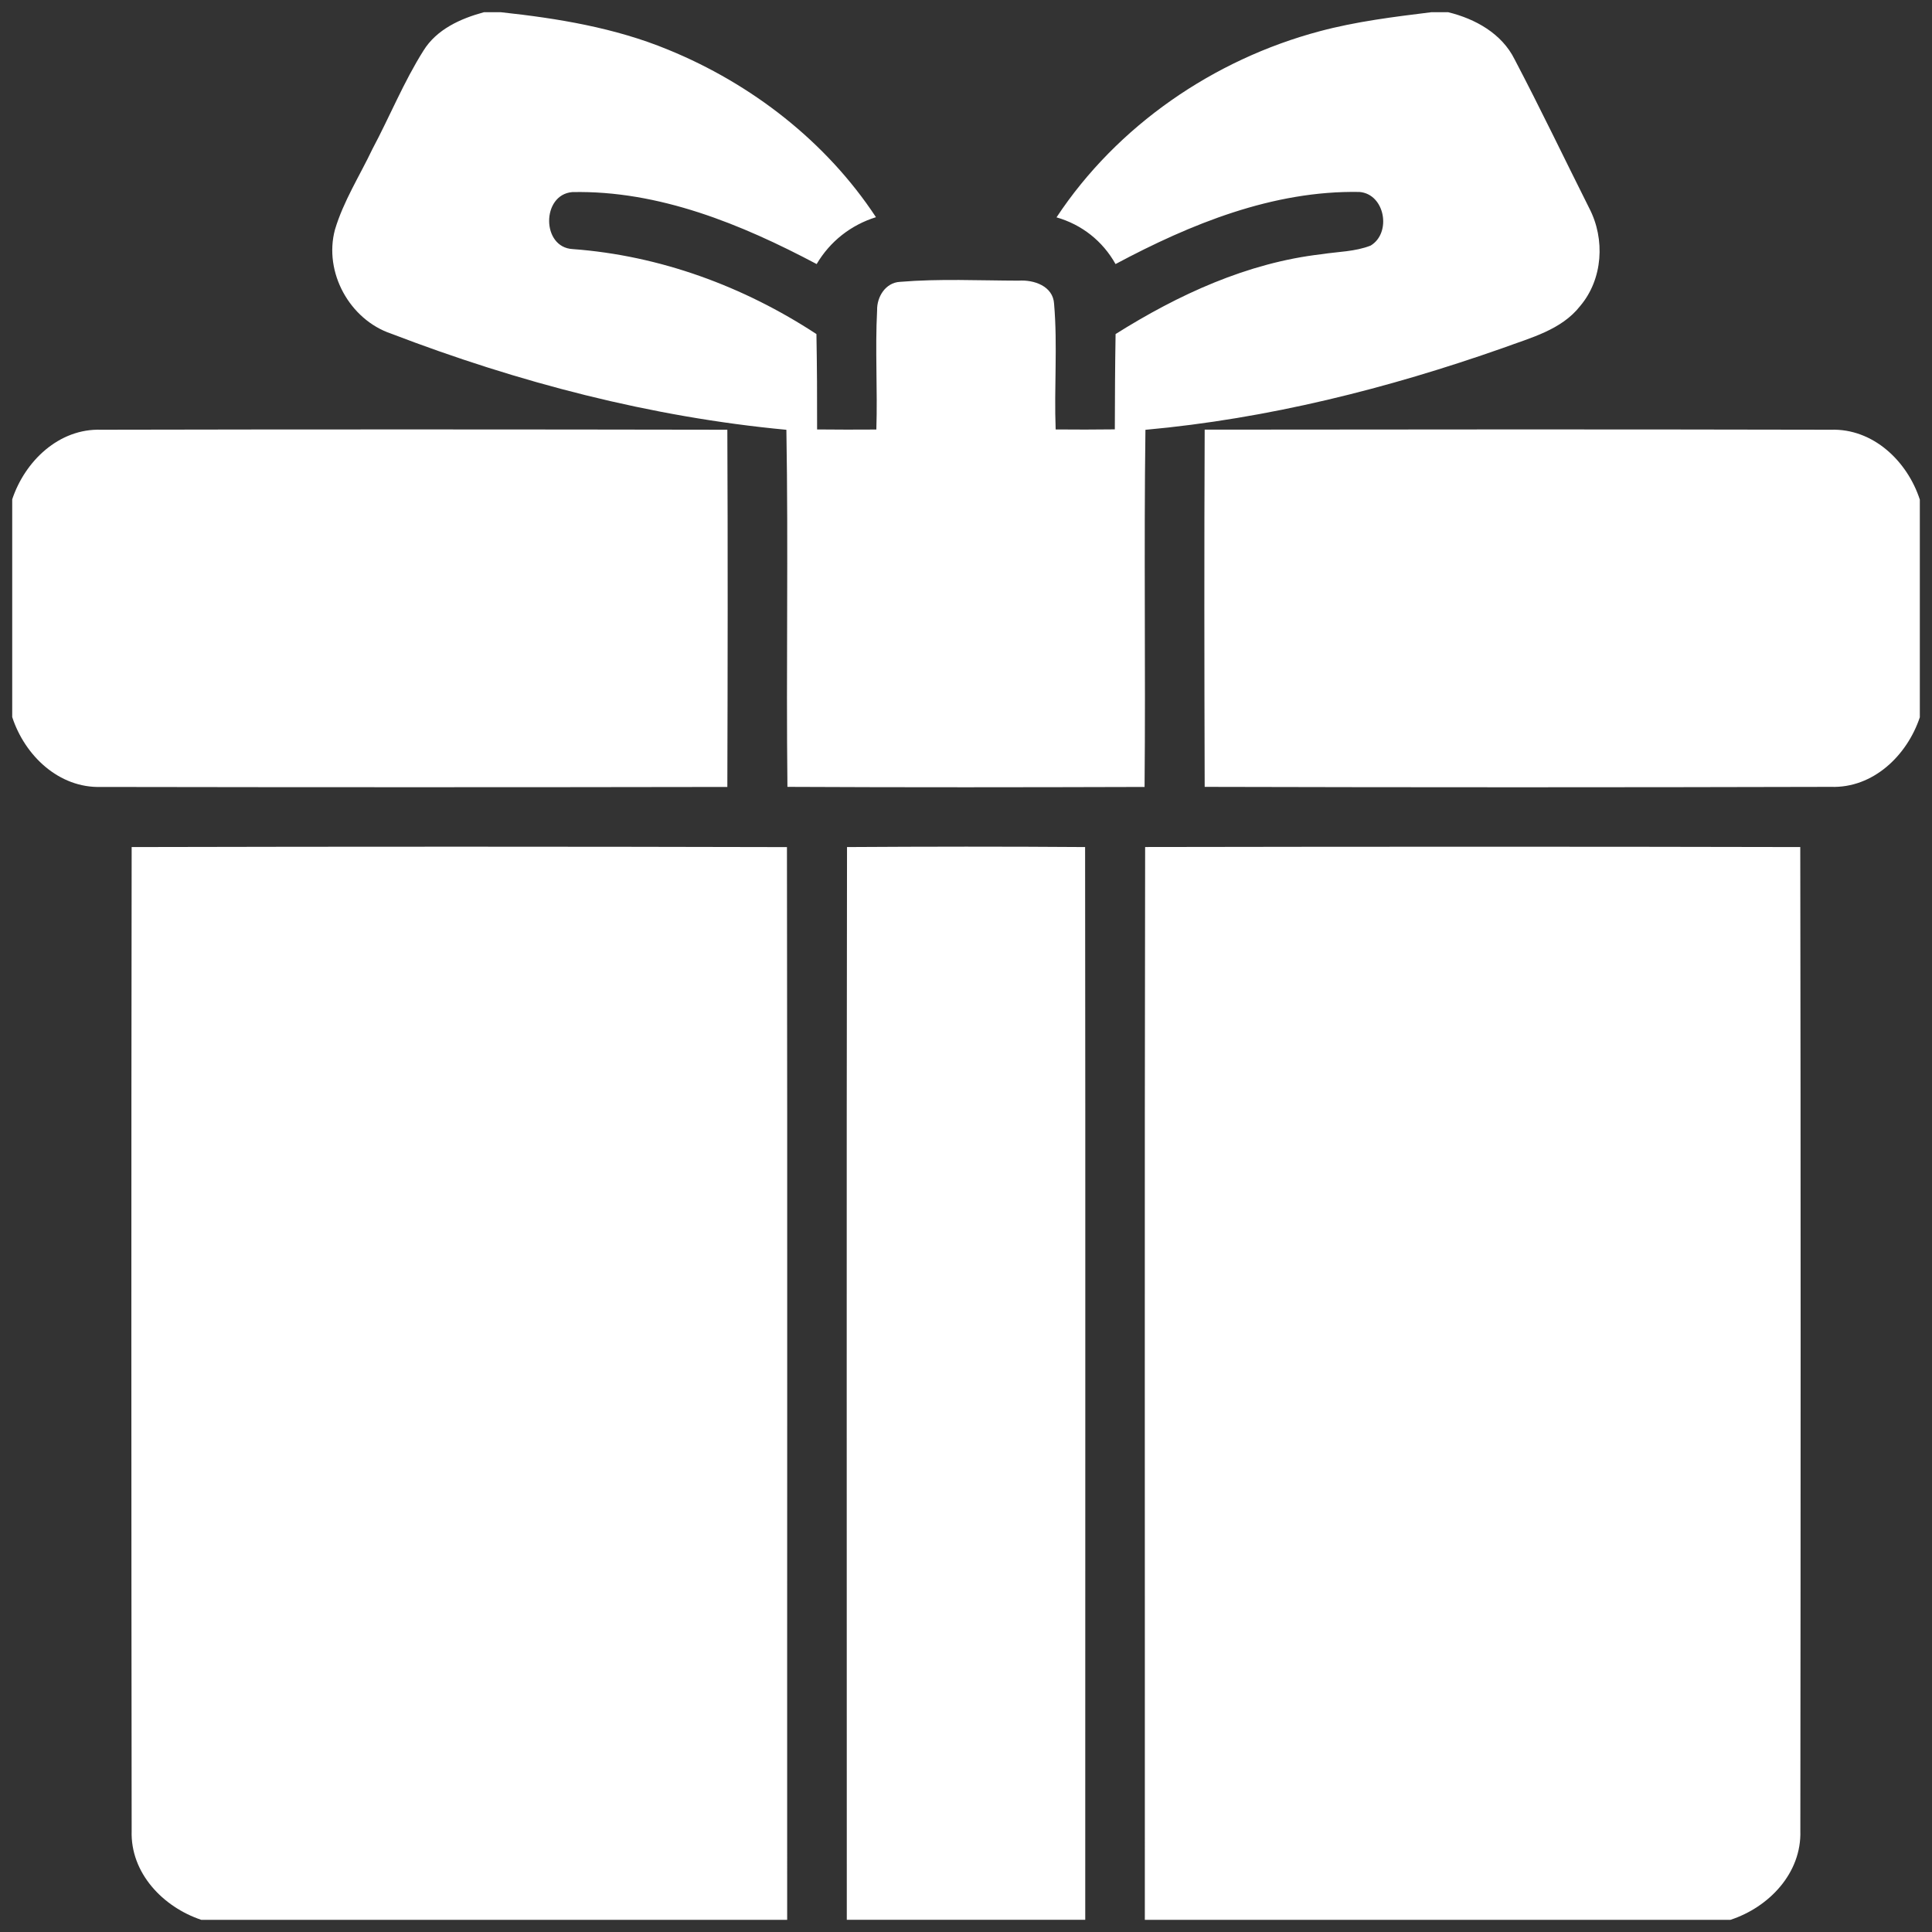
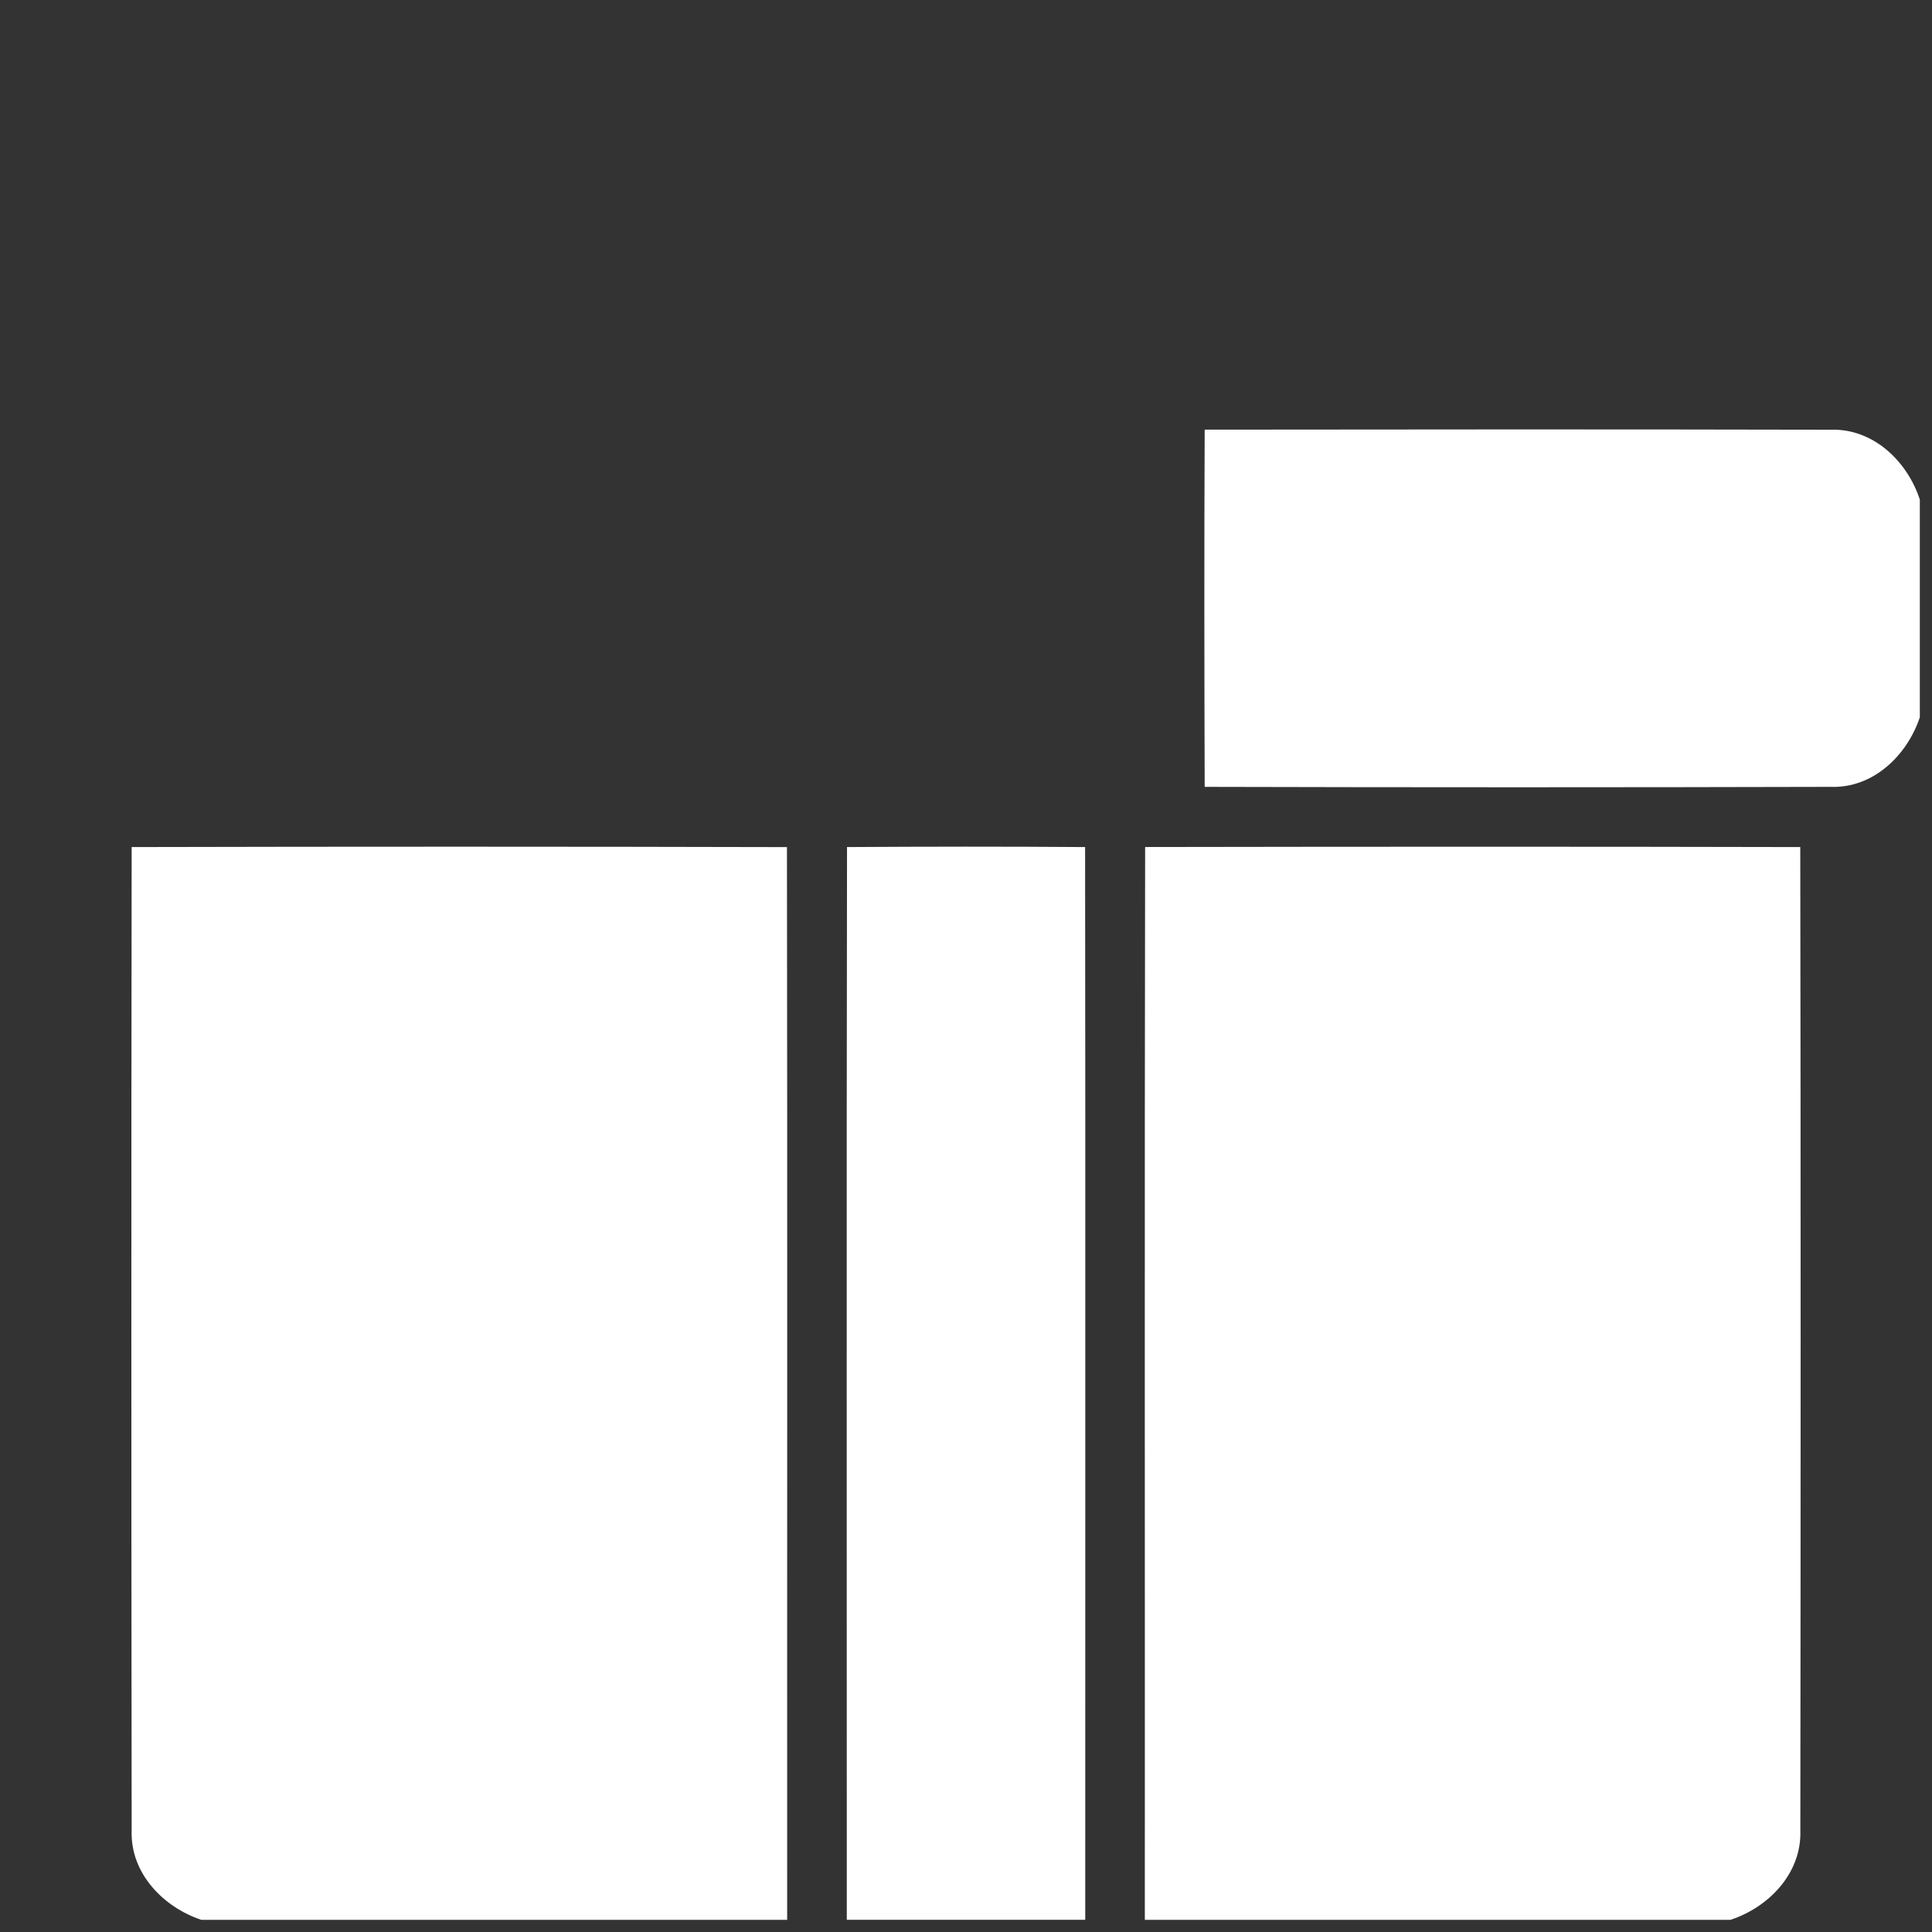
<svg xmlns="http://www.w3.org/2000/svg" version="1.0" preserveAspectRatio="xMidYMid meet" height="500" viewBox="0 0 375 375" zoomAndPan="magnify" width="500">
  <rect x="0" y="0" width="375" height="375" fill="#333333" stroke="none" />
  <defs>
    <clipPath id="8c1be62ca6">
-       <path clip-rule="nonzero" d="M 64 2.371 L 311 2.371 L 311 153 L 64 153 Z M 64 2.371" />
-     </clipPath>
+       </clipPath>
    <clipPath id="2eeef64309">
      <path clip-rule="nonzero" d="M 2.371 83 L 142 83 L 142 153 L 2.371 153 Z M 2.371 83" />
    </clipPath>
    <clipPath id="45bdd569ed">
      <path clip-rule="nonzero" d="M 233 83 L 372.871 83 L 372.871 153 L 233 153 Z M 233 83" />
    </clipPath>
    <clipPath id="f8f9e92c8f">
      <path clip-rule="nonzero" d="M 25 164 L 153 164 L 153 372.871 L 25 372.871 Z M 25 164" />
    </clipPath>
    <clipPath id="9f1713fb81">
-       <path clip-rule="nonzero" d="M 164 164 L 211 164 L 211 372.871 L 164 372.871 Z M 164 164" />
+       <path clip-rule="nonzero" d="M 164 164 L 211 164 L 211 372.871 L 164 372.871 Z " />
    </clipPath>
    <clipPath id="1326cdf4bc">
      <path clip-rule="nonzero" d="M 222 164 L 350 164 L 350 372.871 L 222 372.871 Z M 222 164" />
    </clipPath>
  </defs>
  <g clip-path="url(#8c1be62ca6)">
-     <path fill-rule="nonzero" fill-opacity="1" d="M 222.328 83.426 C 246.082 81.27 269.336 75.426 291.797 67.516 C 297.094 65.555 303.082 64.047 306.727 59.375 C 311.125 54.168 311.586 46.418 308.488 40.441 C 303.656 30.809 299.004 21.086 293.996 11.543 C 291.508 6.508 286.359 3.66 281.094 2.371 L 277.82 2.371 C 270.535 3.27 263.23 4.168 256.129 6.07 C 235.578 11.543 216.844 24.379 205.07 42.188 C 209.992 43.602 214.023 46.785 216.527 51.254 C 231.094 43.473 247.086 36.953 263.867 37.258 C 268.84 37.66 270.141 45.215 266.039 47.668 C 263.02 48.855 259.719 48.84 256.551 49.336 C 242.145 50.984 228.699 57.188 216.535 64.84 C 216.43 71 216.402 77.18 216.387 83.34 C 212.555 83.383 208.723 83.398 204.902 83.355 C 204.586 75.242 205.293 67.082 204.598 58.984 C 204.406 55.512 200.664 54.27 197.715 54.473 C 190.051 54.457 182.34 54.07 174.688 54.707 C 171.879 54.852 170.176 57.629 170.246 60.246 C 169.844 67.941 170.348 75.664 170.098 83.371 C 166.266 83.398 162.434 83.398 158.598 83.355 C 158.613 77.18 158.582 71.016 158.469 64.84 C 144.32 55.57 128.082 49.594 111.172 48.348 C 105.07 48.043 105.082 37.789 111.07 37.285 C 127.859 36.926 143.914 43.516 158.512 51.254 C 161.102 46.859 165.152 43.676 170.023 42.156 C 160.359 27.477 145.852 16.238 129.637 9.625 C 119.336 5.379 108.242 3.559 97.207 2.371 L 93.934 2.371 C 89.395 3.602 84.754 5.684 82.191 9.832 C 78.359 15.906 75.664 22.59 72.297 28.91 C 69.824 34.117 66.656 39.047 65.008 44.598 C 62.809 52.844 67.859 62.043 75.926 64.762 C 100.559 74.207 126.32 80.949 152.637 83.422 C 153.031 106.52 152.578 129.633 152.84 152.73 C 175.938 152.844 199.051 152.816 222.16 152.746 C 222.375 129.633 222.016 106.523 222.328 83.426 Z M 222.328 83.426" fill="#ffffff" />
-   </g>
+     </g>
  <g clip-path="url(#2eeef64309)">
-     <path fill-rule="nonzero" fill-opacity="1" d="M 141.176 152.746 C 141.246 129.633 141.281 106.523 141.176 83.41 C 100.664 83.34 60.152 83.324 19.641 83.41 C 11.426 83.133 4.84 89.512 2.371 96.918 L 2.371 139.18 C 4.797 146.641 11.426 153.02 19.656 152.746 C 60.152 152.816 100.664 152.816 141.176 152.746 Z M 141.176 152.746" fill="#ffffff" />
-   </g>
+     </g>
  <g clip-path="url(#45bdd569ed)">
    <path fill-rule="nonzero" fill-opacity="1" d="M 355.352 83.41 C 314.852 83.324 274.34 83.34 233.828 83.395 C 233.727 106.508 233.758 129.617 233.828 152.73 C 274.344 152.836 314.852 152.836 355.367 152.73 C 363.578 153.02 370.164 146.641 372.637 139.223 L 372.637 96.973 C 370.219 89.527 363.578 83.133 355.352 83.41 Z M 355.352 83.41" fill="#ffffff" />
  </g>
  <g clip-path="url(#f8f9e92c8f)">
    <path fill-rule="nonzero" fill-opacity="1" d="M 25.555 164.414 C 25.469 228.055 25.484 291.711 25.555 355.352 C 25.285 363.562 31.656 370.16 39.062 372.637 L 152.789 372.637 C 152.762 303.227 152.852 233.812 152.746 164.422 C 110.355 164.316 67.965 164.316 25.555 164.414 Z M 25.555 164.414" fill="#ffffff" />
  </g>
  <g clip-path="url(#9f1713fb81)">
    <path fill-rule="nonzero" fill-opacity="1" d="M 164.406 164.414 C 164.289 233.812 164.379 303.223 164.363 372.629 L 210.645 372.629 C 210.629 303.223 210.703 233.824 210.617 164.414 C 195.211 164.301 179.809 164.316 164.406 164.414 Z M 164.406 164.414" fill="#ffffff" />
  </g>
  <g clip-path="url(#1326cdf4bc)">
    <path fill-rule="nonzero" fill-opacity="1" d="M 222.27 164.406 C 222.141 233.812 222.242 303.227 222.211 372.637 L 335.875 372.637 C 343.328 370.207 349.707 363.578 349.445 355.352 C 349.516 291.711 349.531 228.055 349.43 164.414 C 307.043 164.316 264.652 164.336 222.27 164.406 Z M 222.27 164.406" fill="#ffffff" />
  </g>
</svg>